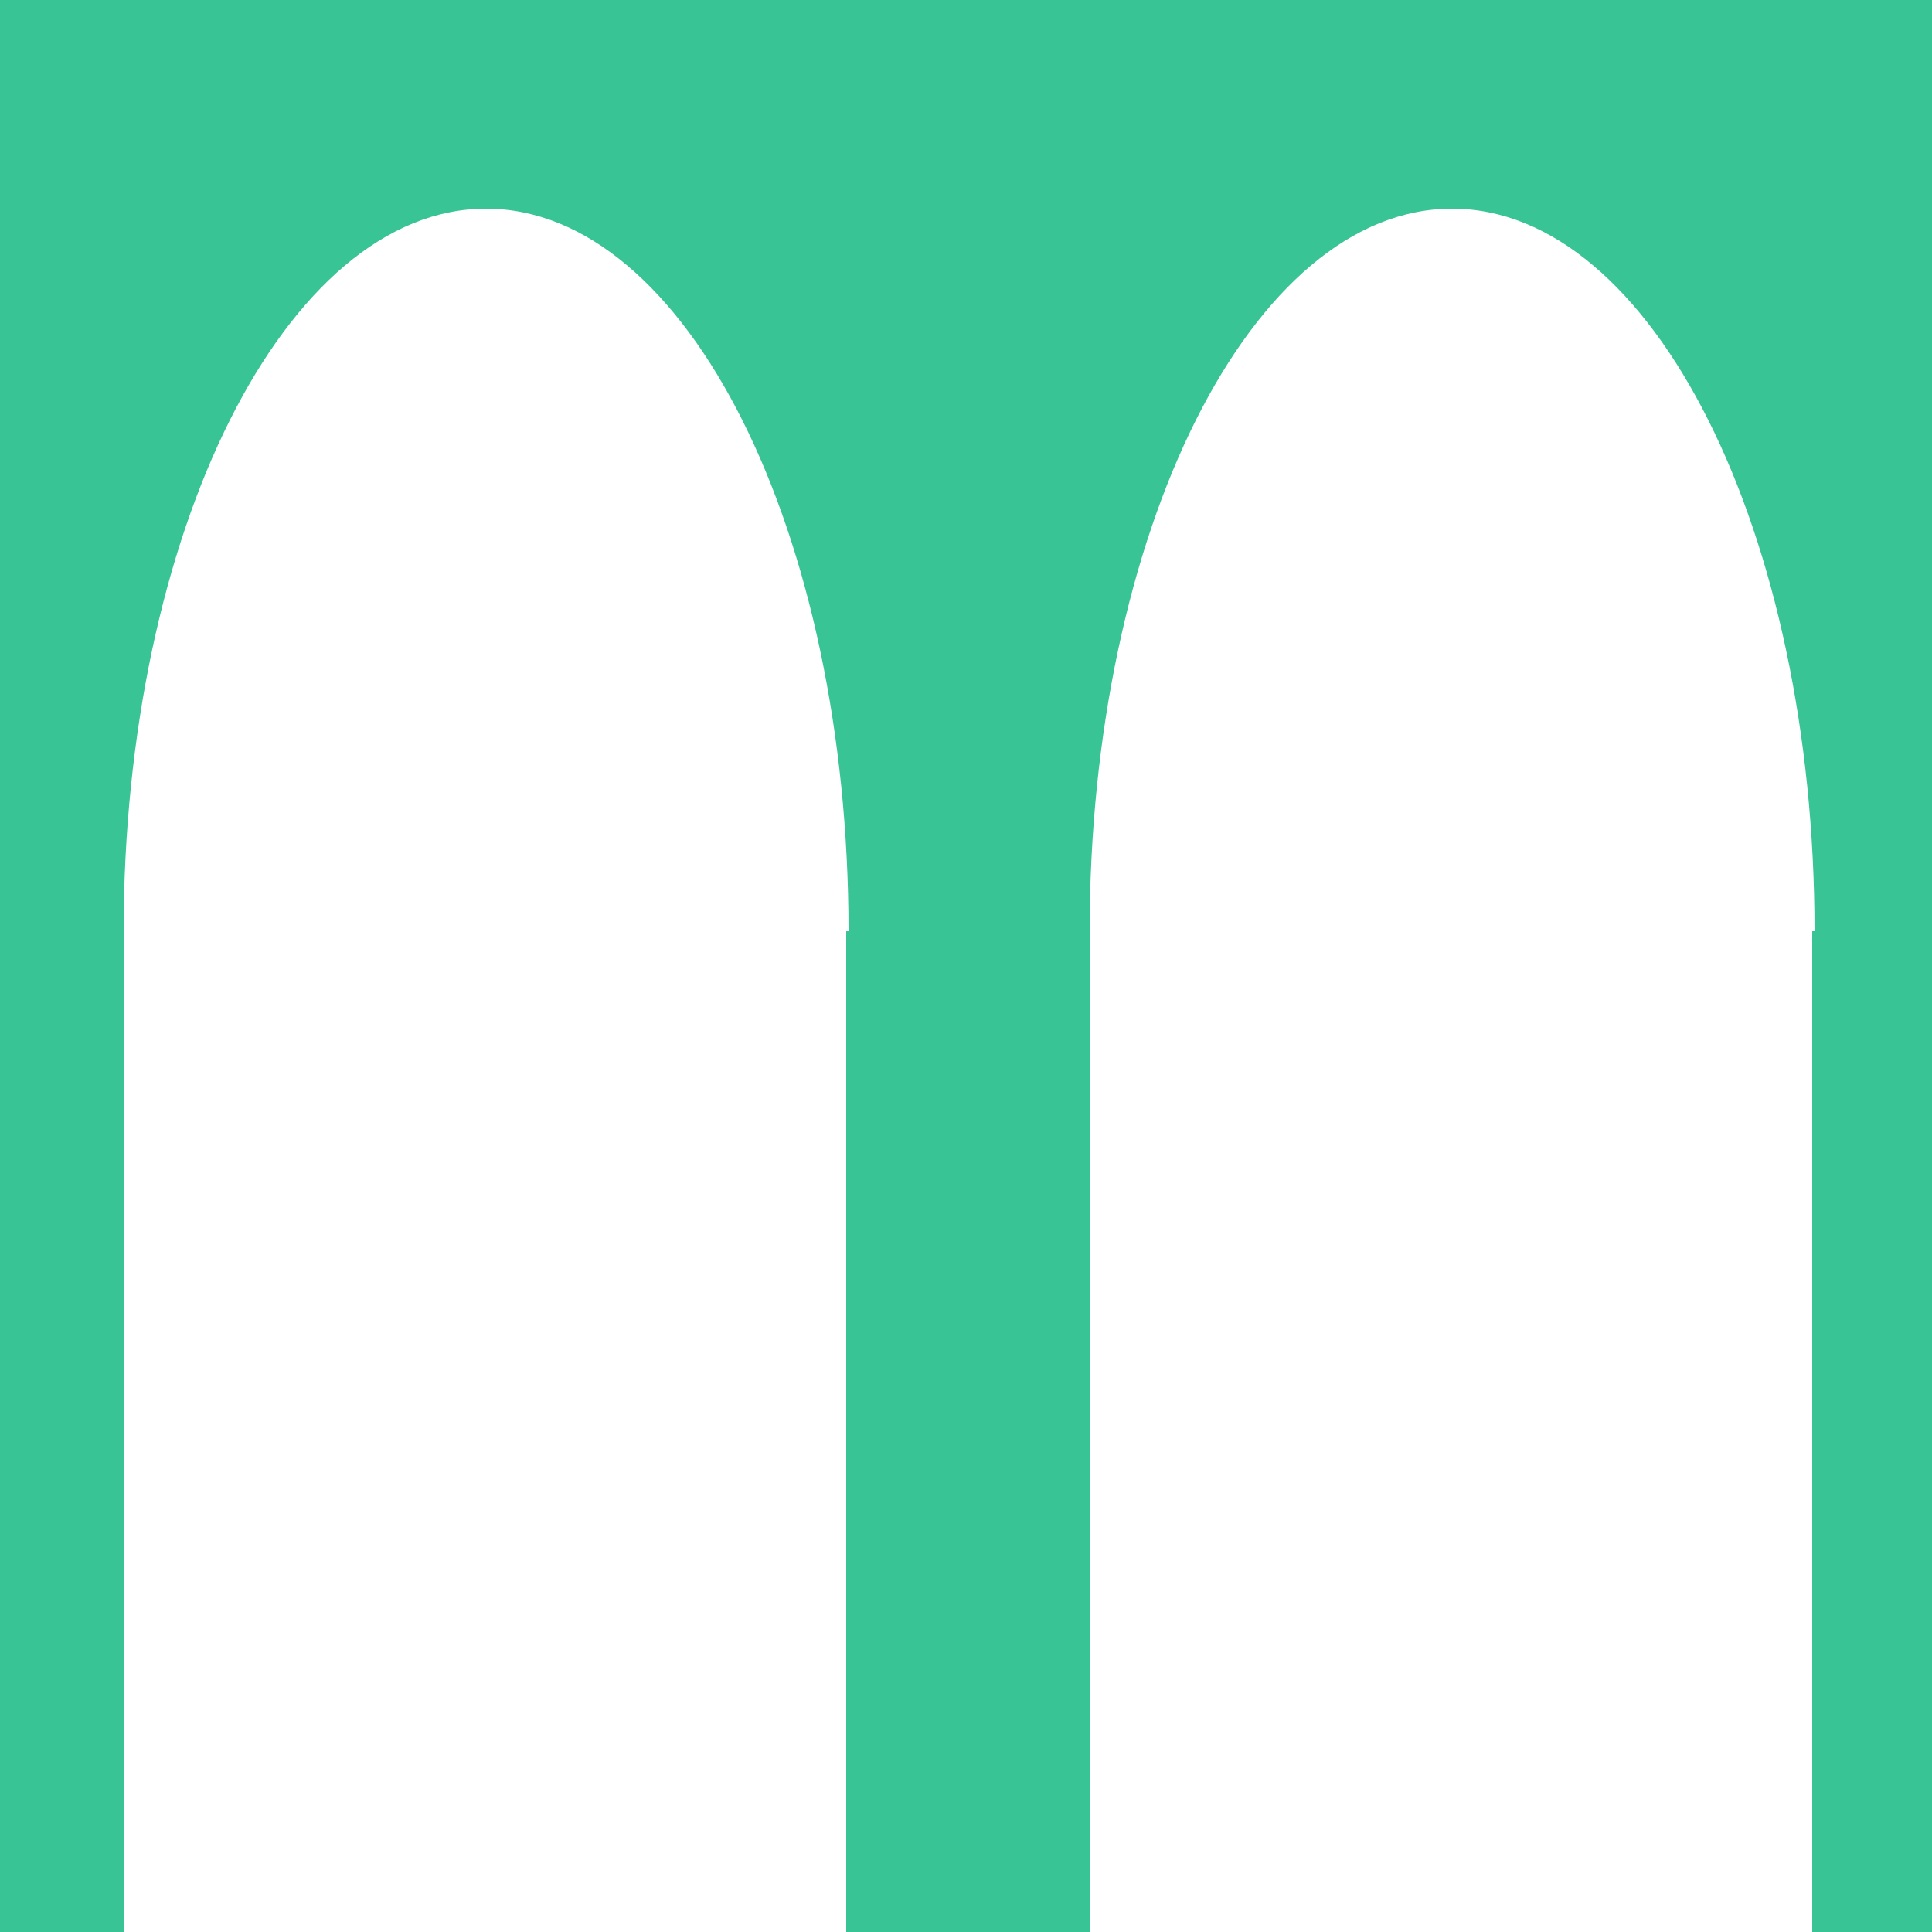
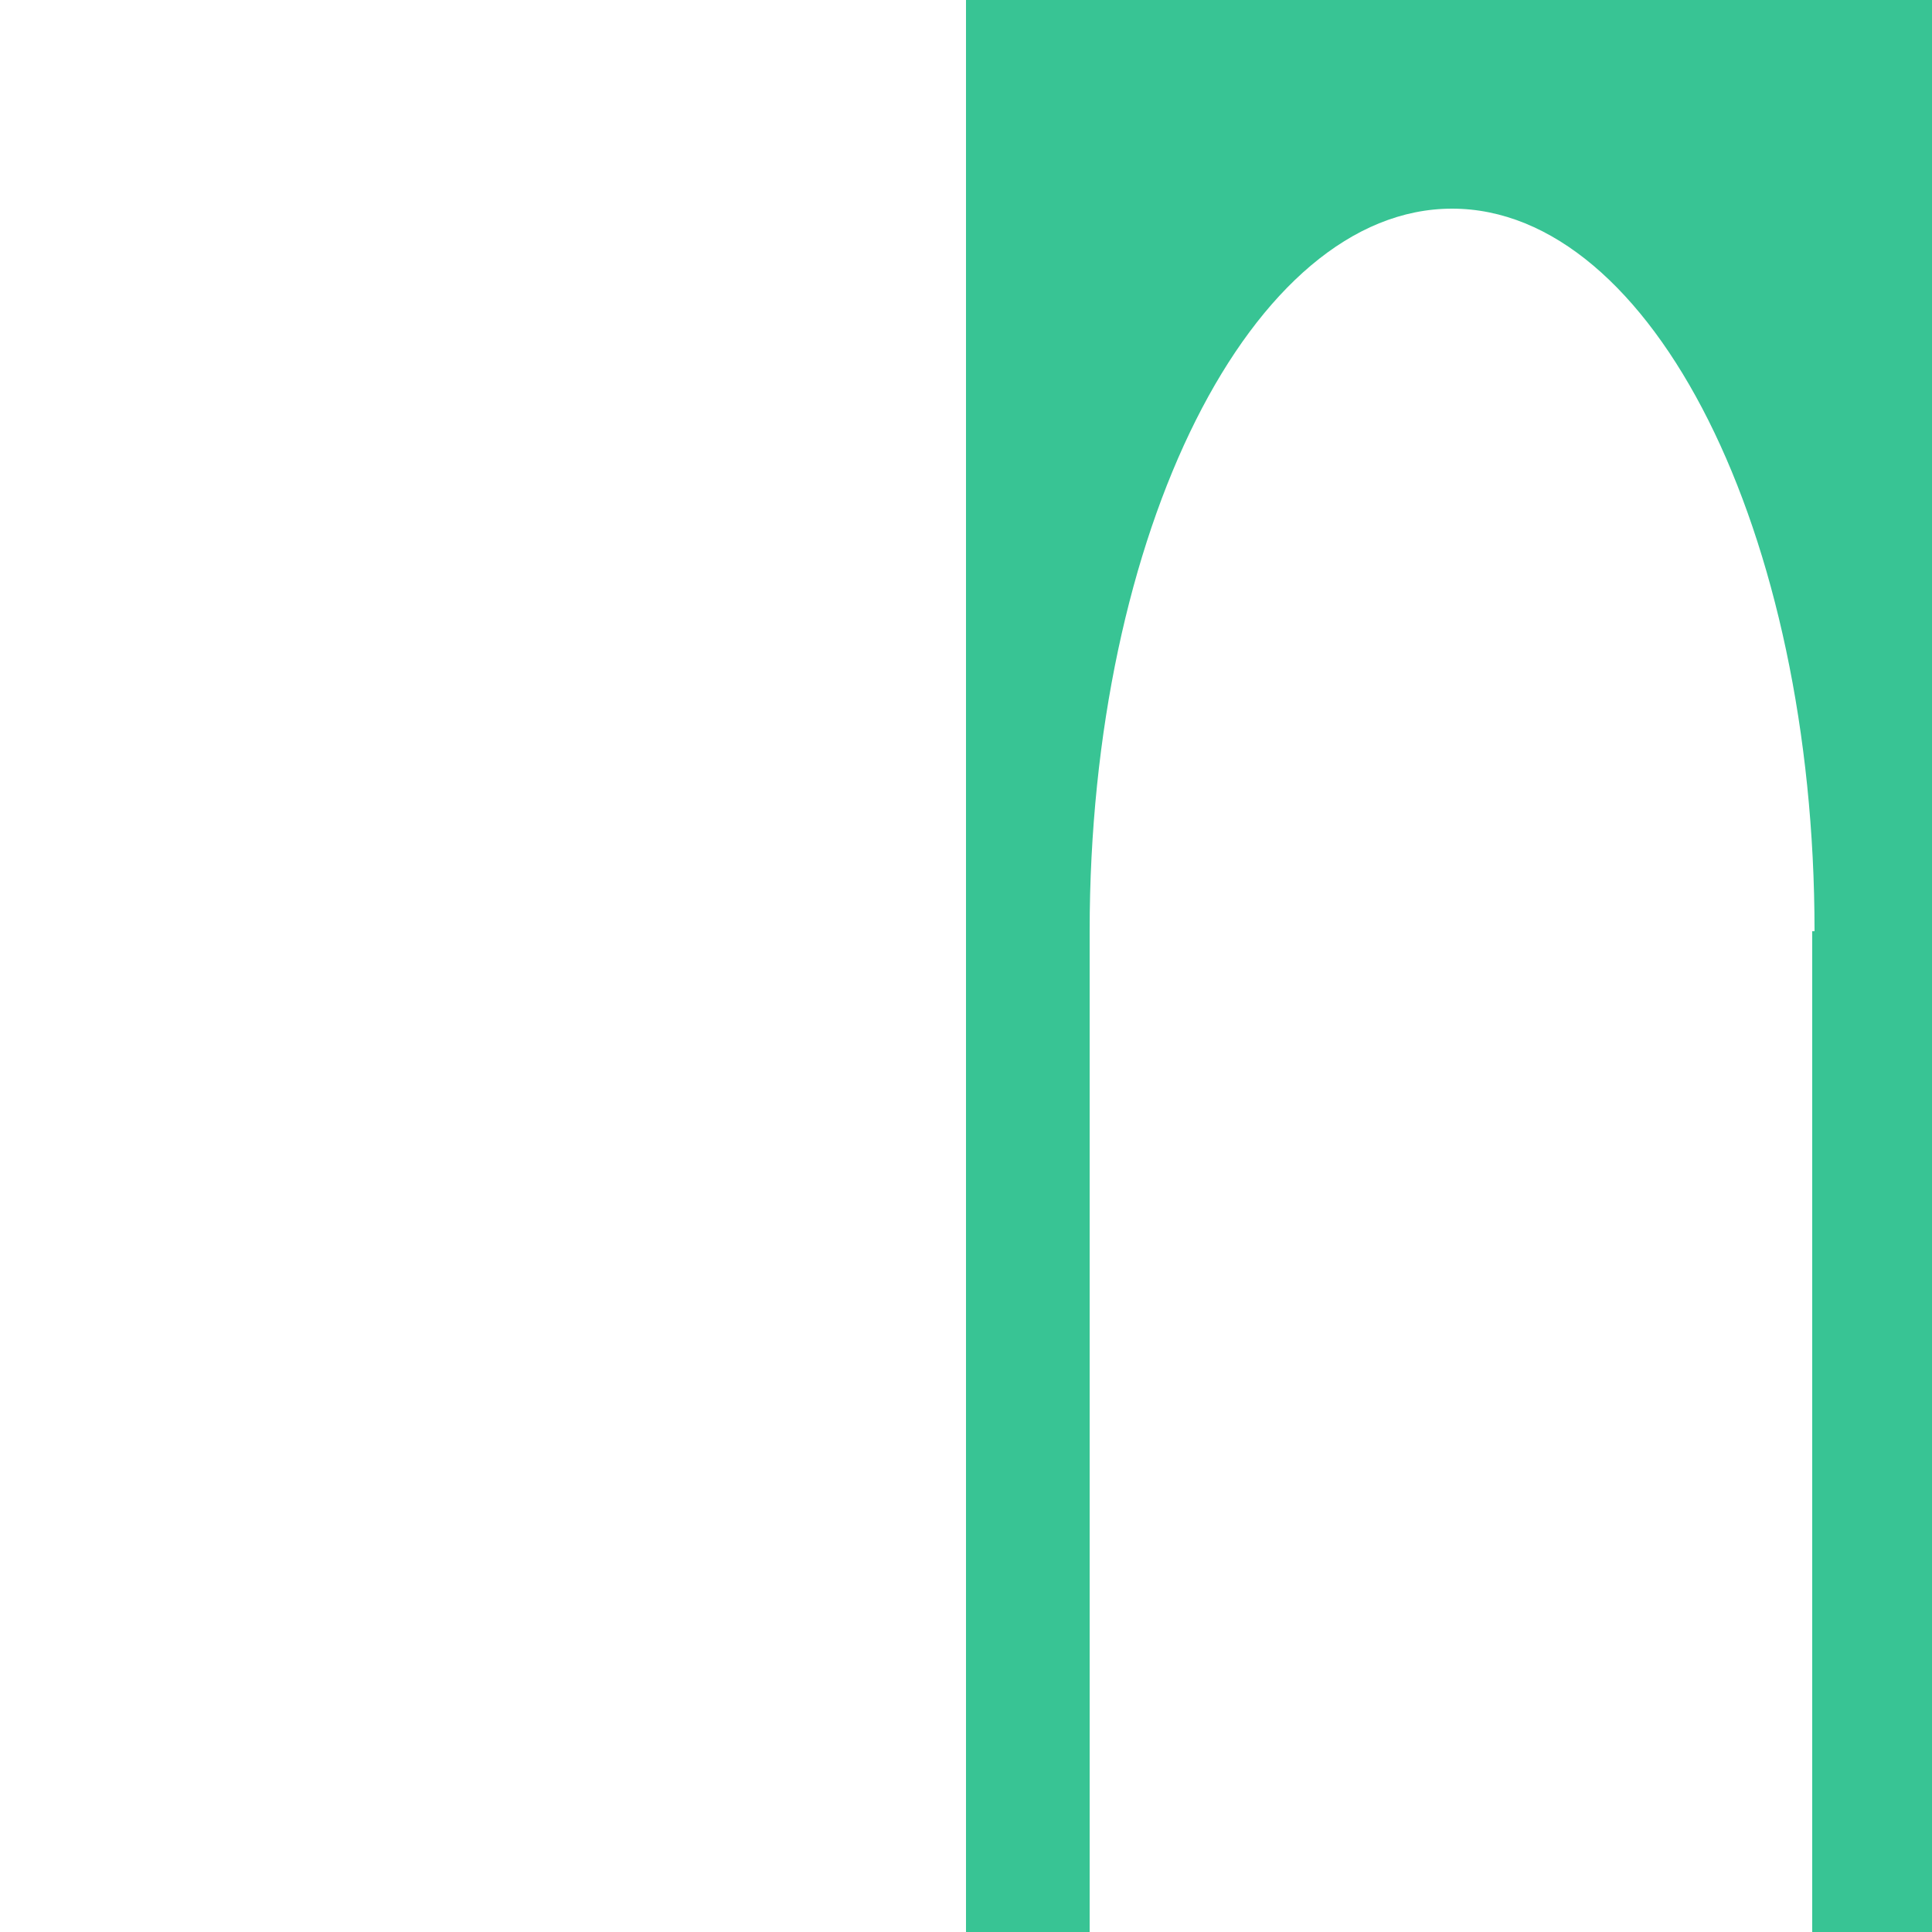
<svg xmlns="http://www.w3.org/2000/svg" version="1.1" id="Layer_1" x="0px" y="0px" viewBox="0 0 500 500" style="enable-background:new 0 0 500 500;" xml:space="preserve">
  <style type="text/css">
	.st0{fill-rule:evenodd;clip-rule:evenodd;fill:#38C494;}
</style>
  <path class="st0" d="M469,241v259H282V241c0-103.3,42-187,93.8-187s93.8,83.7,93.8,187H469z M250,0h250v500H250V0z" />
-   <path class="st0" d="M219,241v259H32V241c0-103.3,42-187,93.8-187s93.8,83.7,93.8,187H219z M0,0h250v500H0V0z" />
</svg>